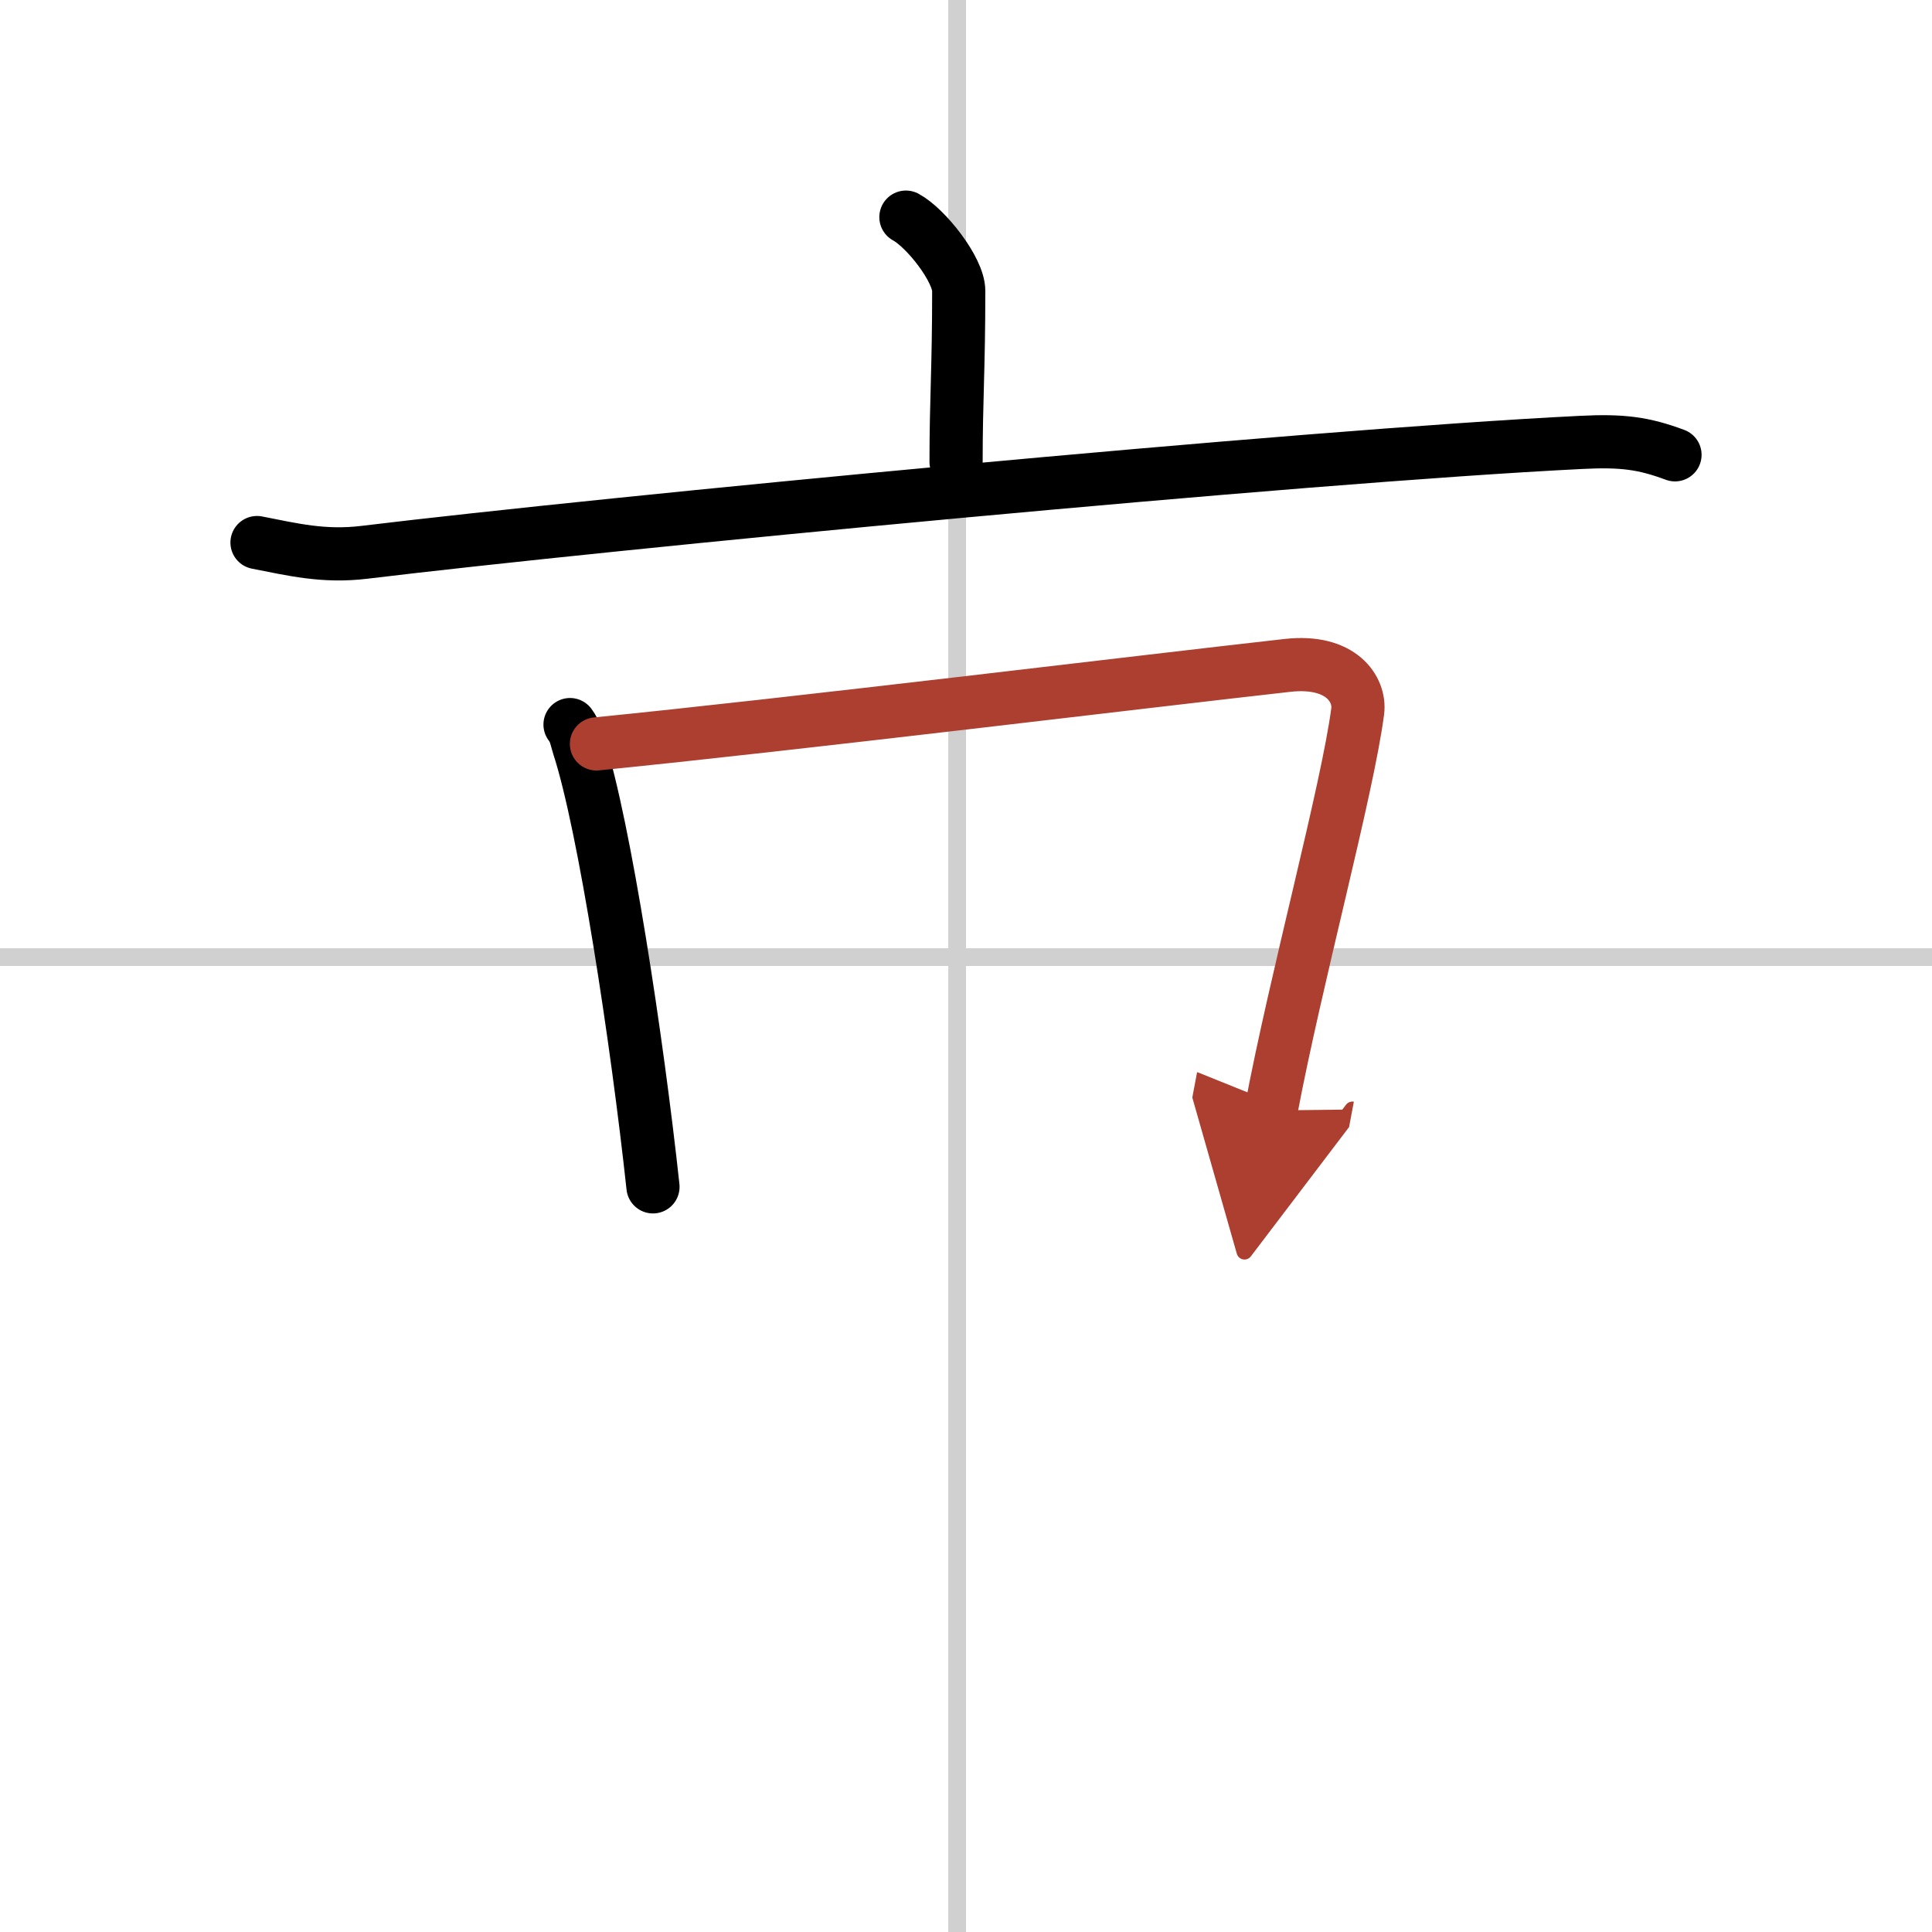
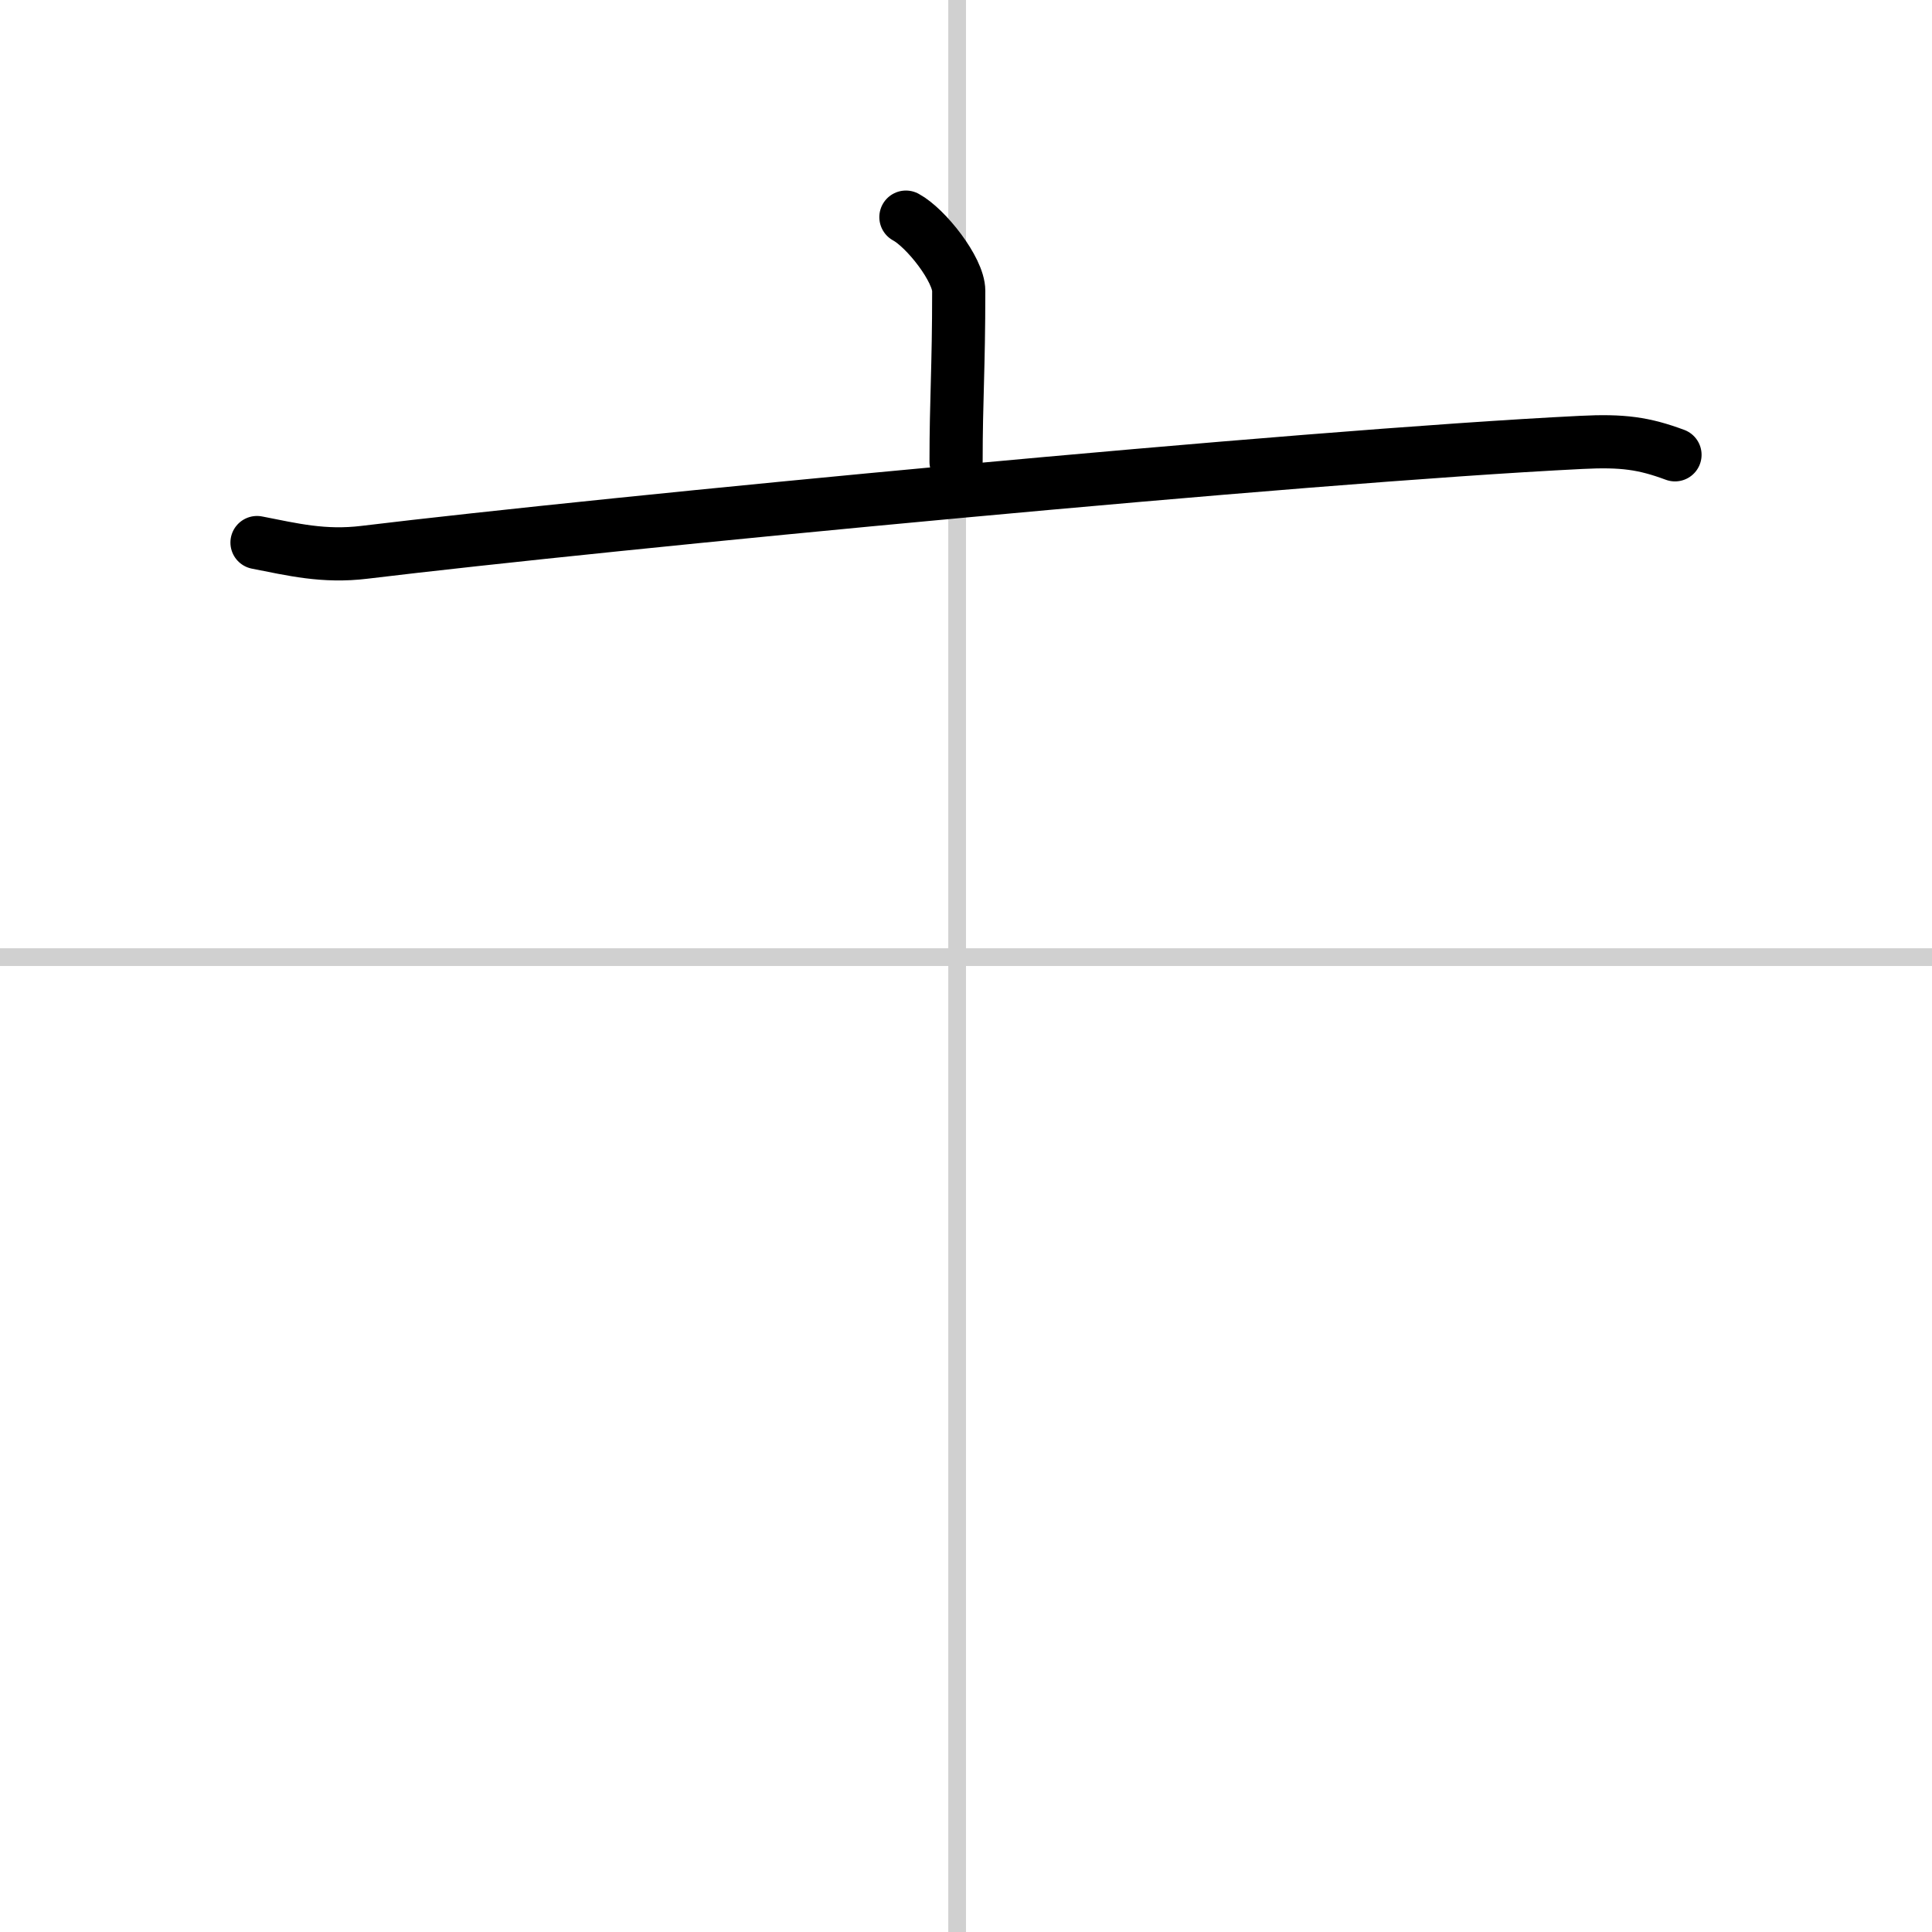
<svg xmlns="http://www.w3.org/2000/svg" width="400" height="400" viewBox="0 0 109 109">
  <defs>
    <marker id="a" markerWidth="4" orient="auto" refX="1" refY="5" viewBox="0 0 10 10">
-       <polyline points="0 0 10 5 0 10 1 5" fill="#ad3f31" stroke="#ad3f31" />
-     </marker>
+       </marker>
  </defs>
  <g fill="none" stroke="#000" stroke-linecap="round" stroke-linejoin="round" stroke-width="3">
-     <rect width="100%" height="100%" fill="#fff" stroke="#fff" />
    <line x1="54" x2="54" y2="109" stroke="#d0d0d0" stroke-width="1" />
    <line x2="109" y1="54" y2="54" stroke="#d0d0d0" stroke-width="1" />
    <path d="m51.11 12.25c1.13 0.61 2.98 2.96 2.98 4.16 0 4.45-0.15 6.09-0.15 9.65" />
    <path d="m14.5 30.61c2 0.39 3.76 0.83 6.06 0.55 13.69-1.66 52.69-5.41 68.64-6.2 2.35-0.12 3.55 0.05 5.3 0.7" />
-     <path d="m32.16 40.88c0.32 0.43 0.33 0.72 0.5 1.26 1.44 4.42 3.29 16.58 4.18 24.82" />
-     <path d="m33.65 41.97c11.12-1.11 30.68-3.5 38.99-4.43 3.05-0.34 4.11 1.37 3.96 2.58-0.58 4.46-3.49 15.09-4.89 22.53" marker-end="url(#a)" stroke="#ad3f31" />
  </g>
</svg>